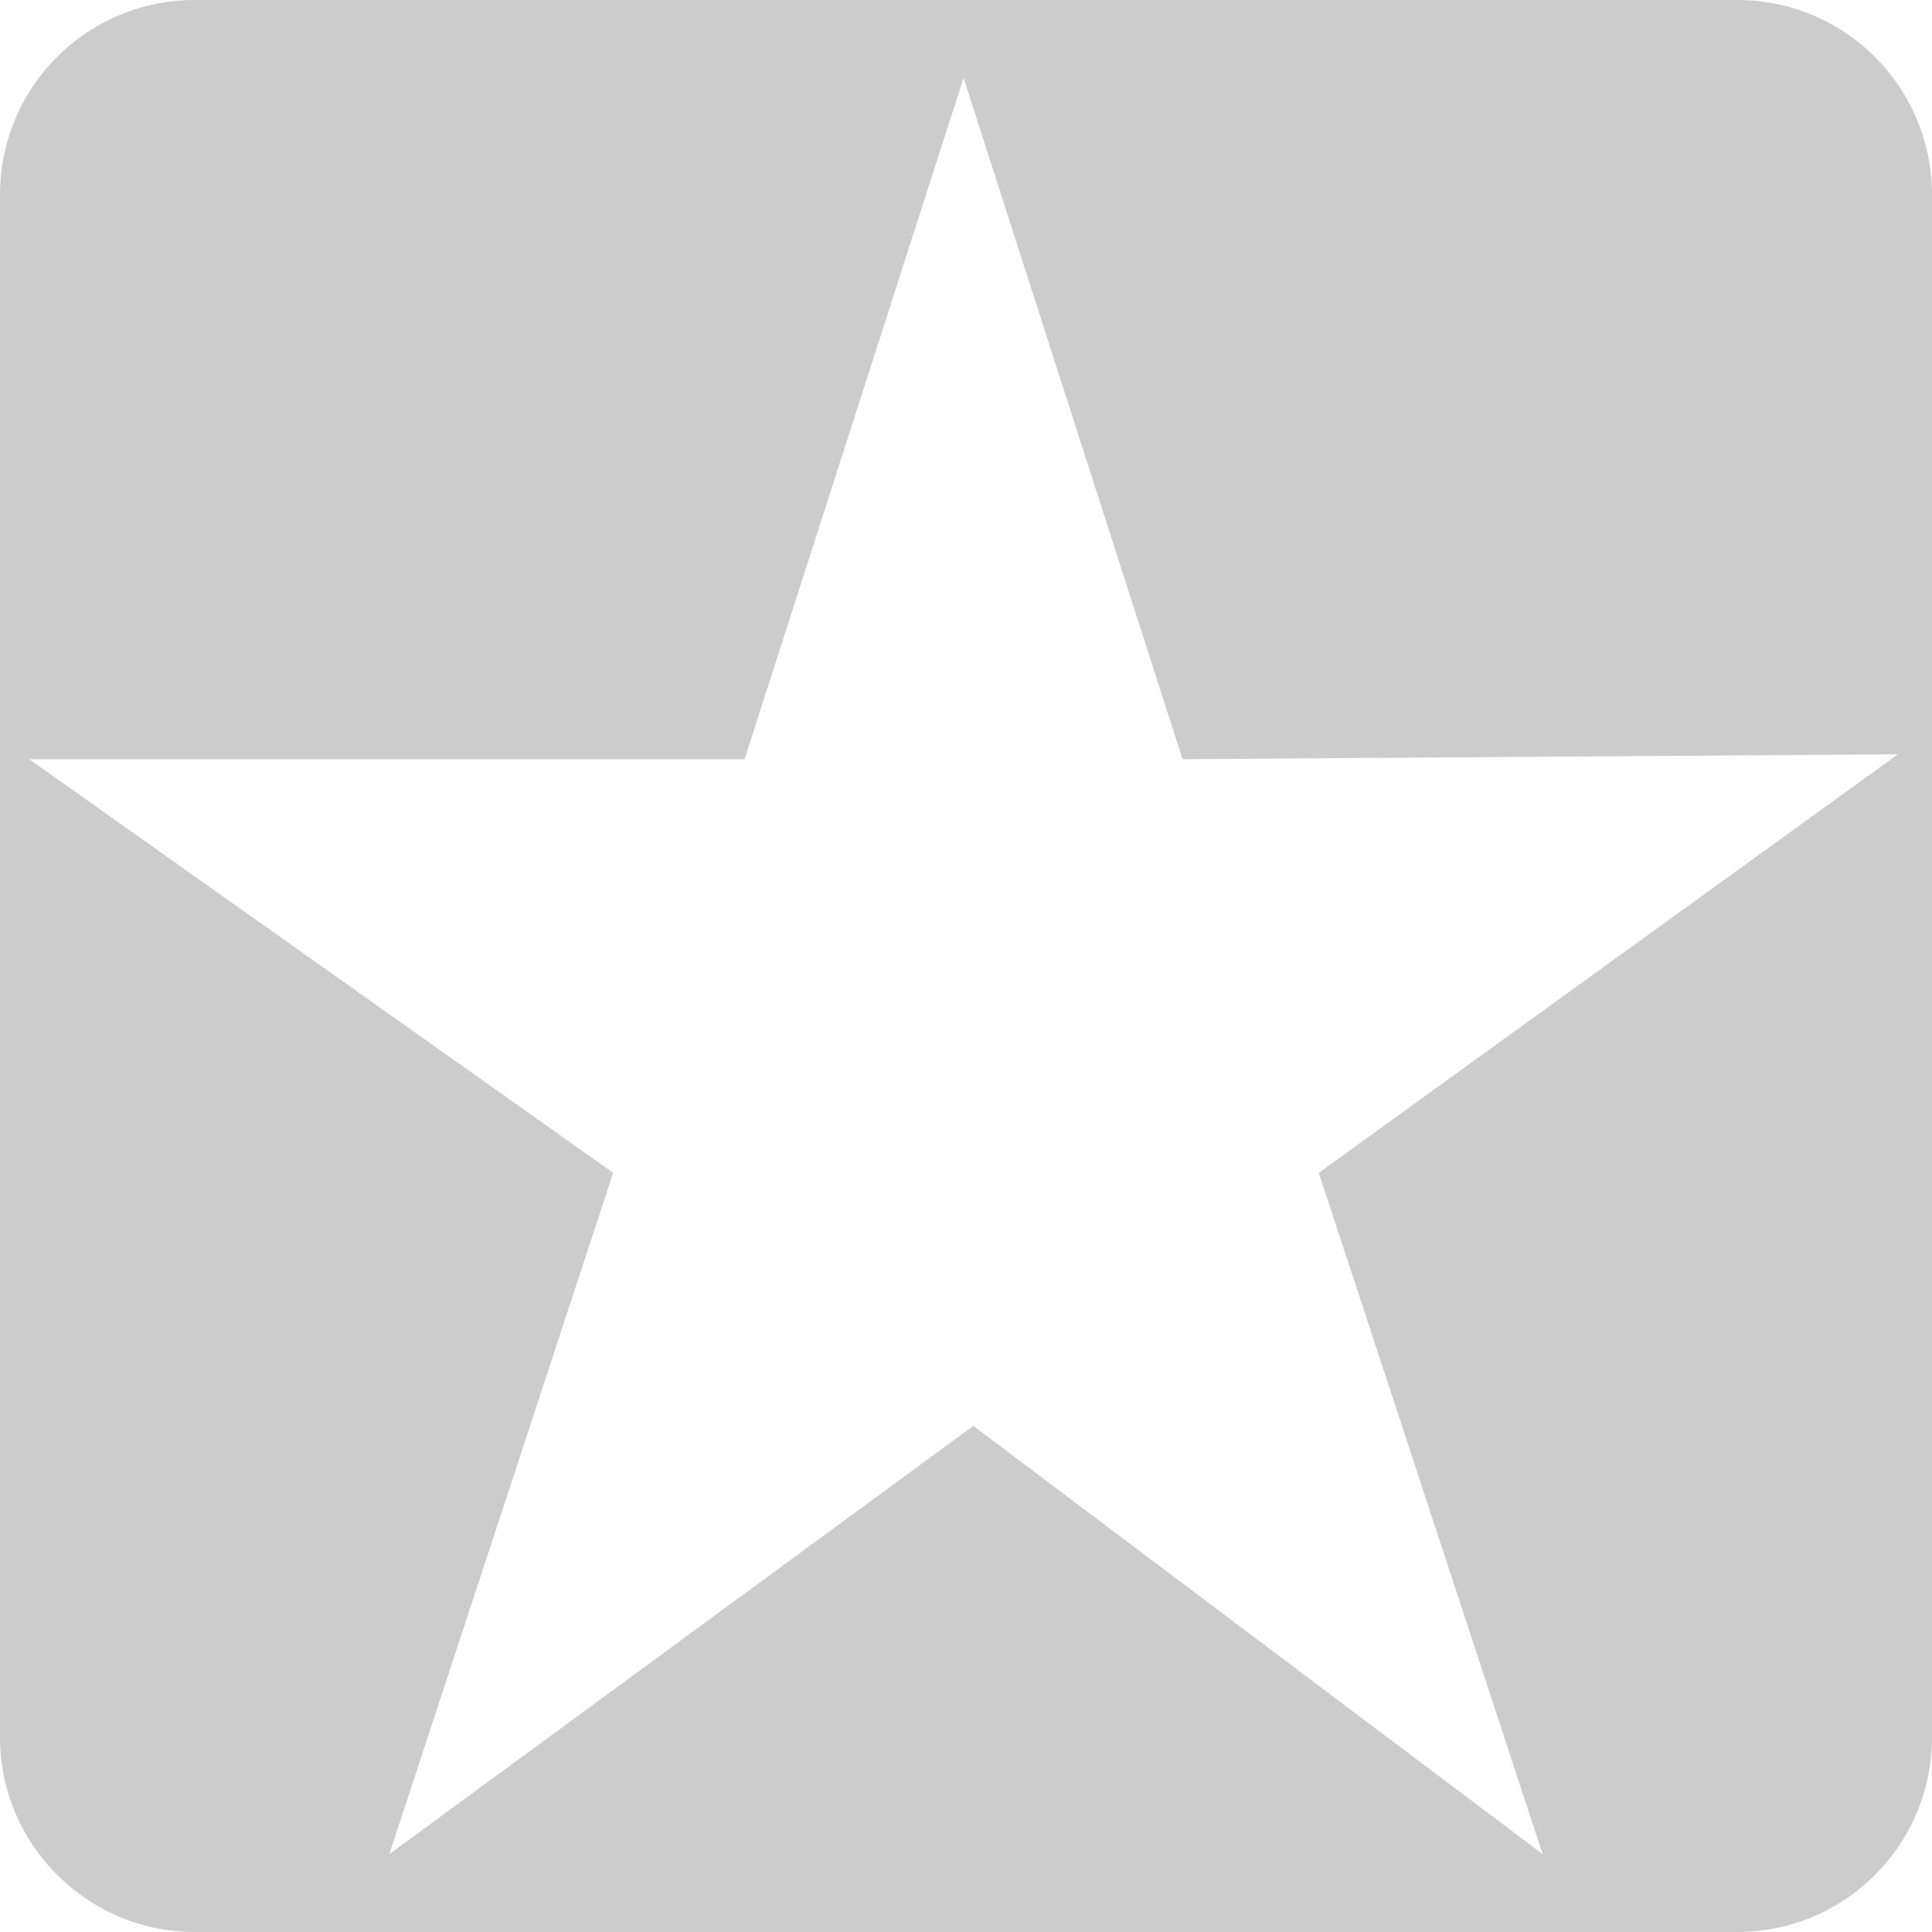
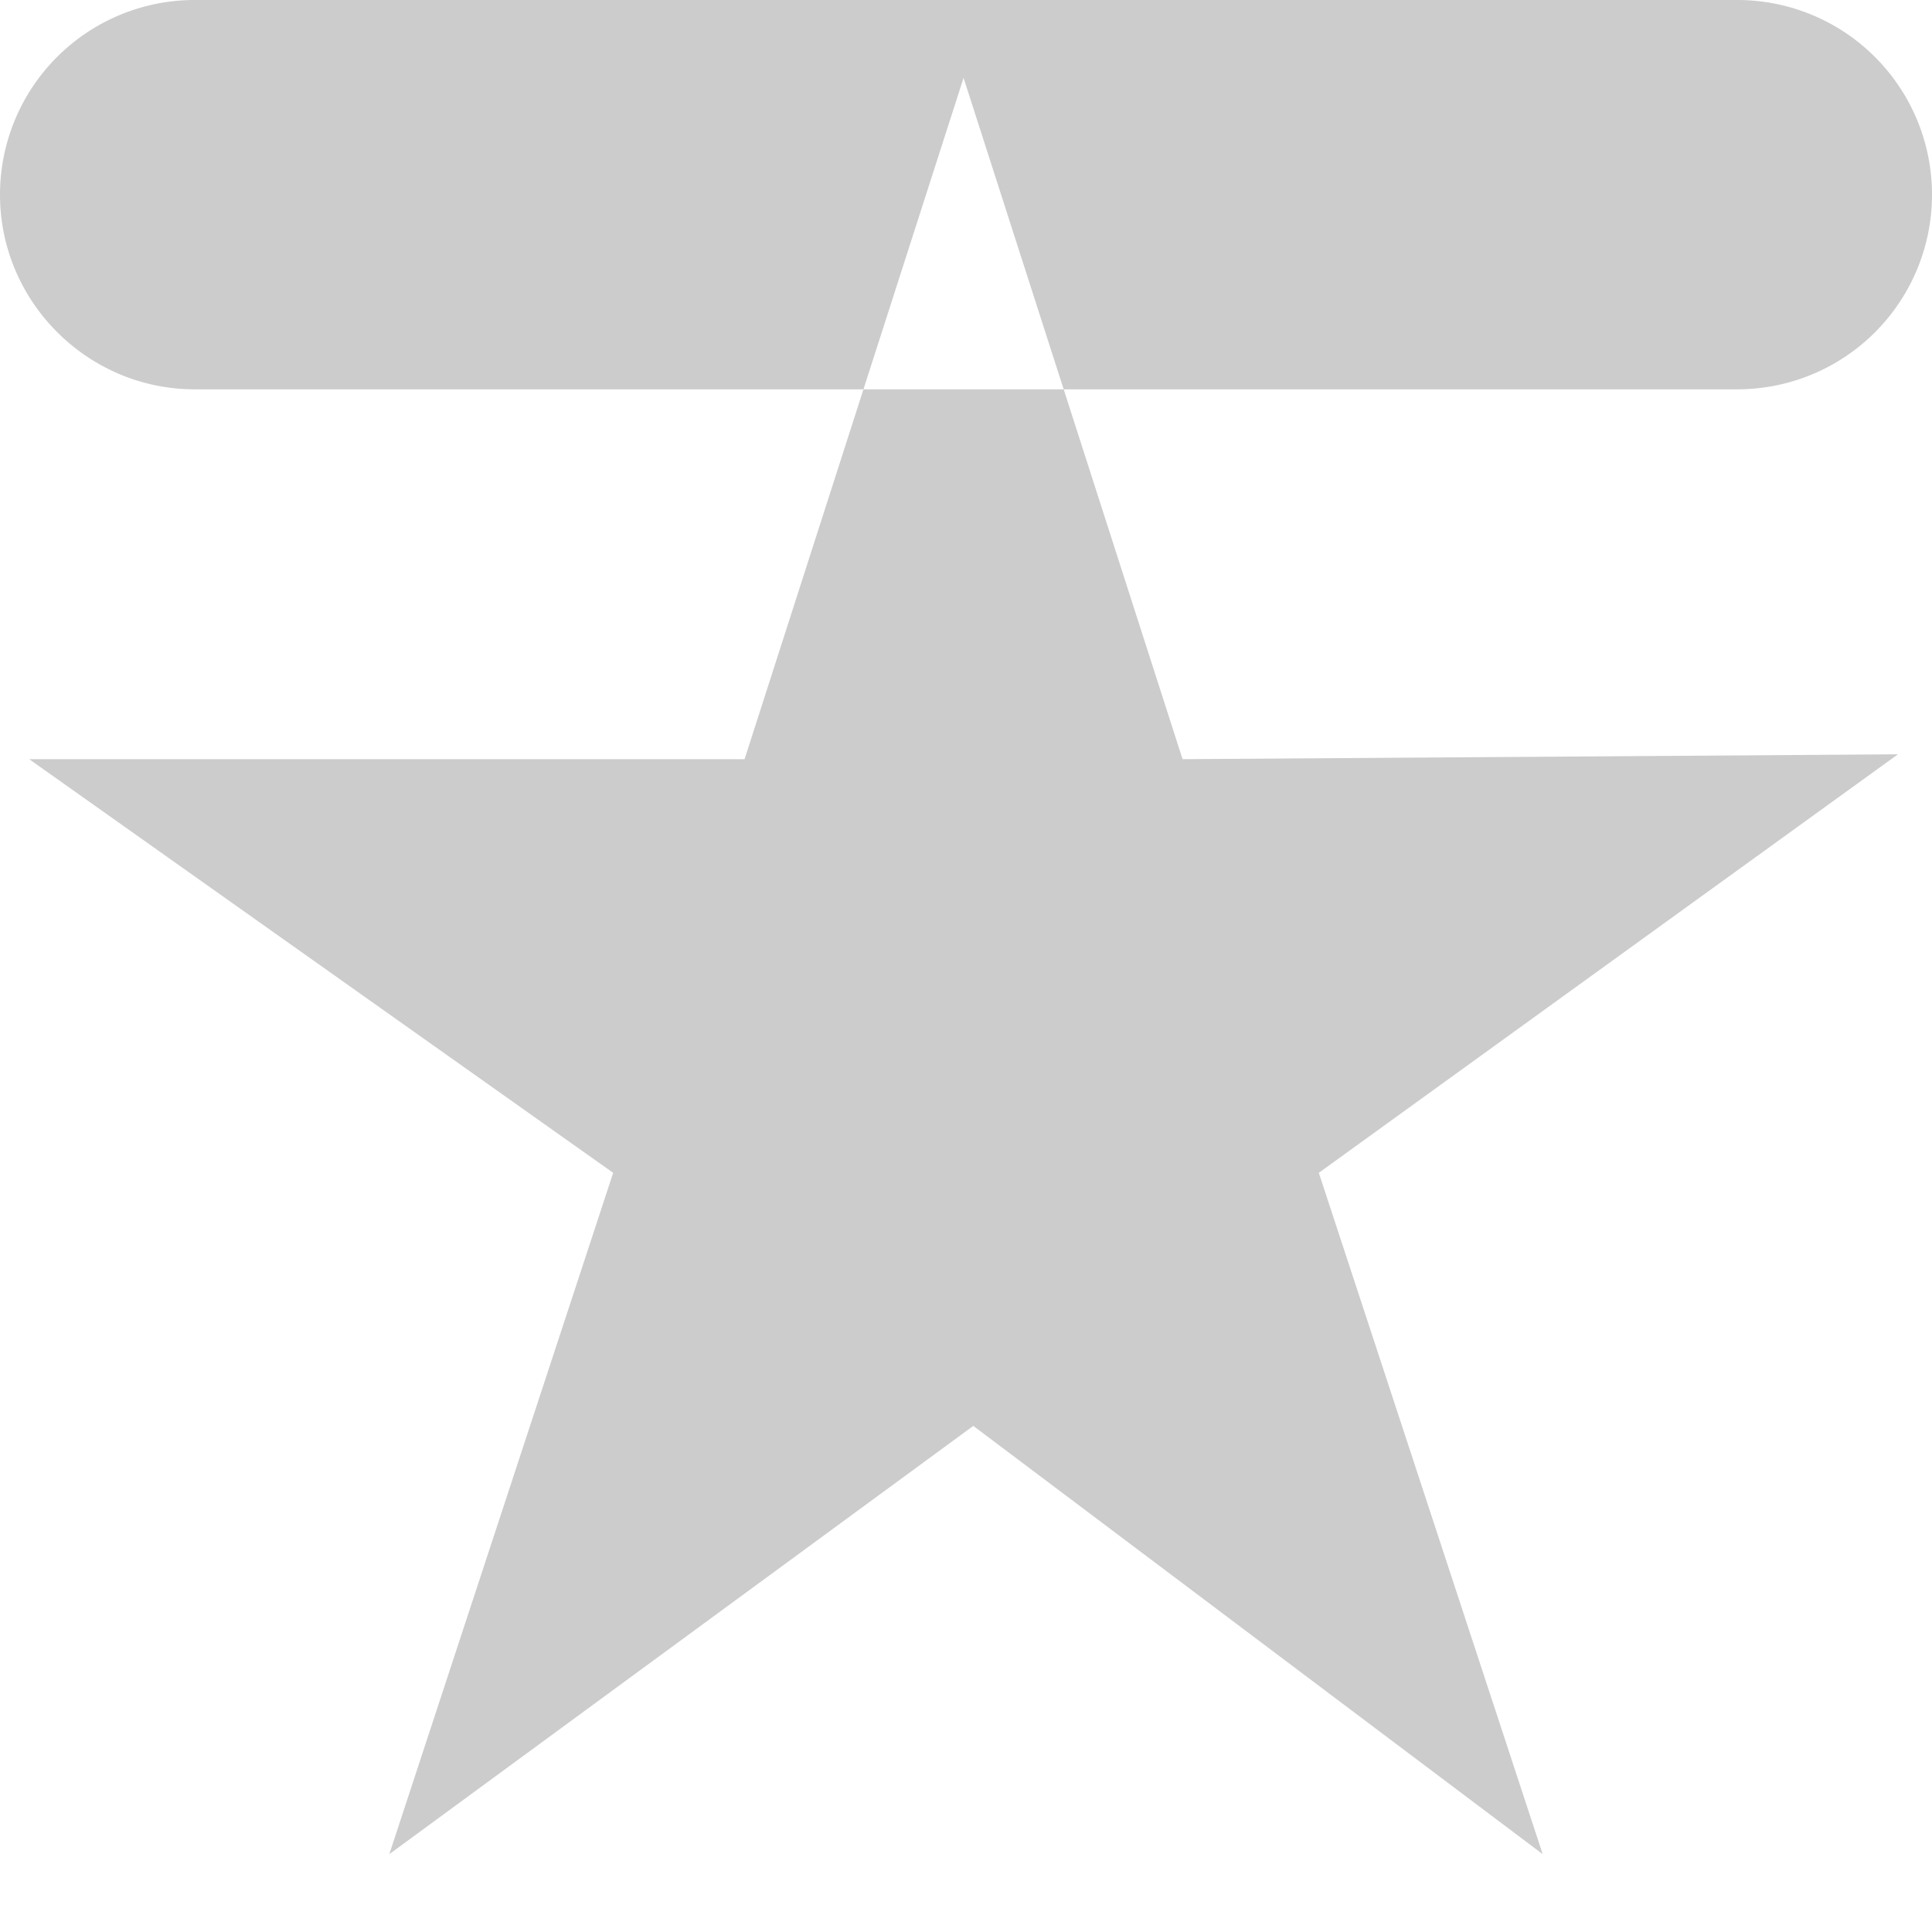
<svg xmlns="http://www.w3.org/2000/svg" width="15" height="15" viewBox="0 0 3.97 3.97">
-   <path d="M.4 0a.4.4 0 0 0-.4.4v3.17c0 .22.18.4.4.4h3.17a.4.4 0 0 0 .4-.4V.4a.4.4 0 0 0-.4-.4Zm1.58.16.45 1.4 1.47-.01-1.19.86.46 1.4L2 2.93.8 3.81l.46-1.4-1.2-.85h1.47Z" fill="#ccc" />
+   <path d="M.4 0a.4.4 0 0 0-.4.4c0 .22.18.4.4.4h3.17a.4.4 0 0 0 .4-.4V.4a.4.4 0 0 0-.4-.4Zm1.58.16.45 1.4 1.47-.01-1.19.86.46 1.4L2 2.93.8 3.81l.46-1.4-1.2-.85h1.47Z" fill="#ccc" />
</svg>